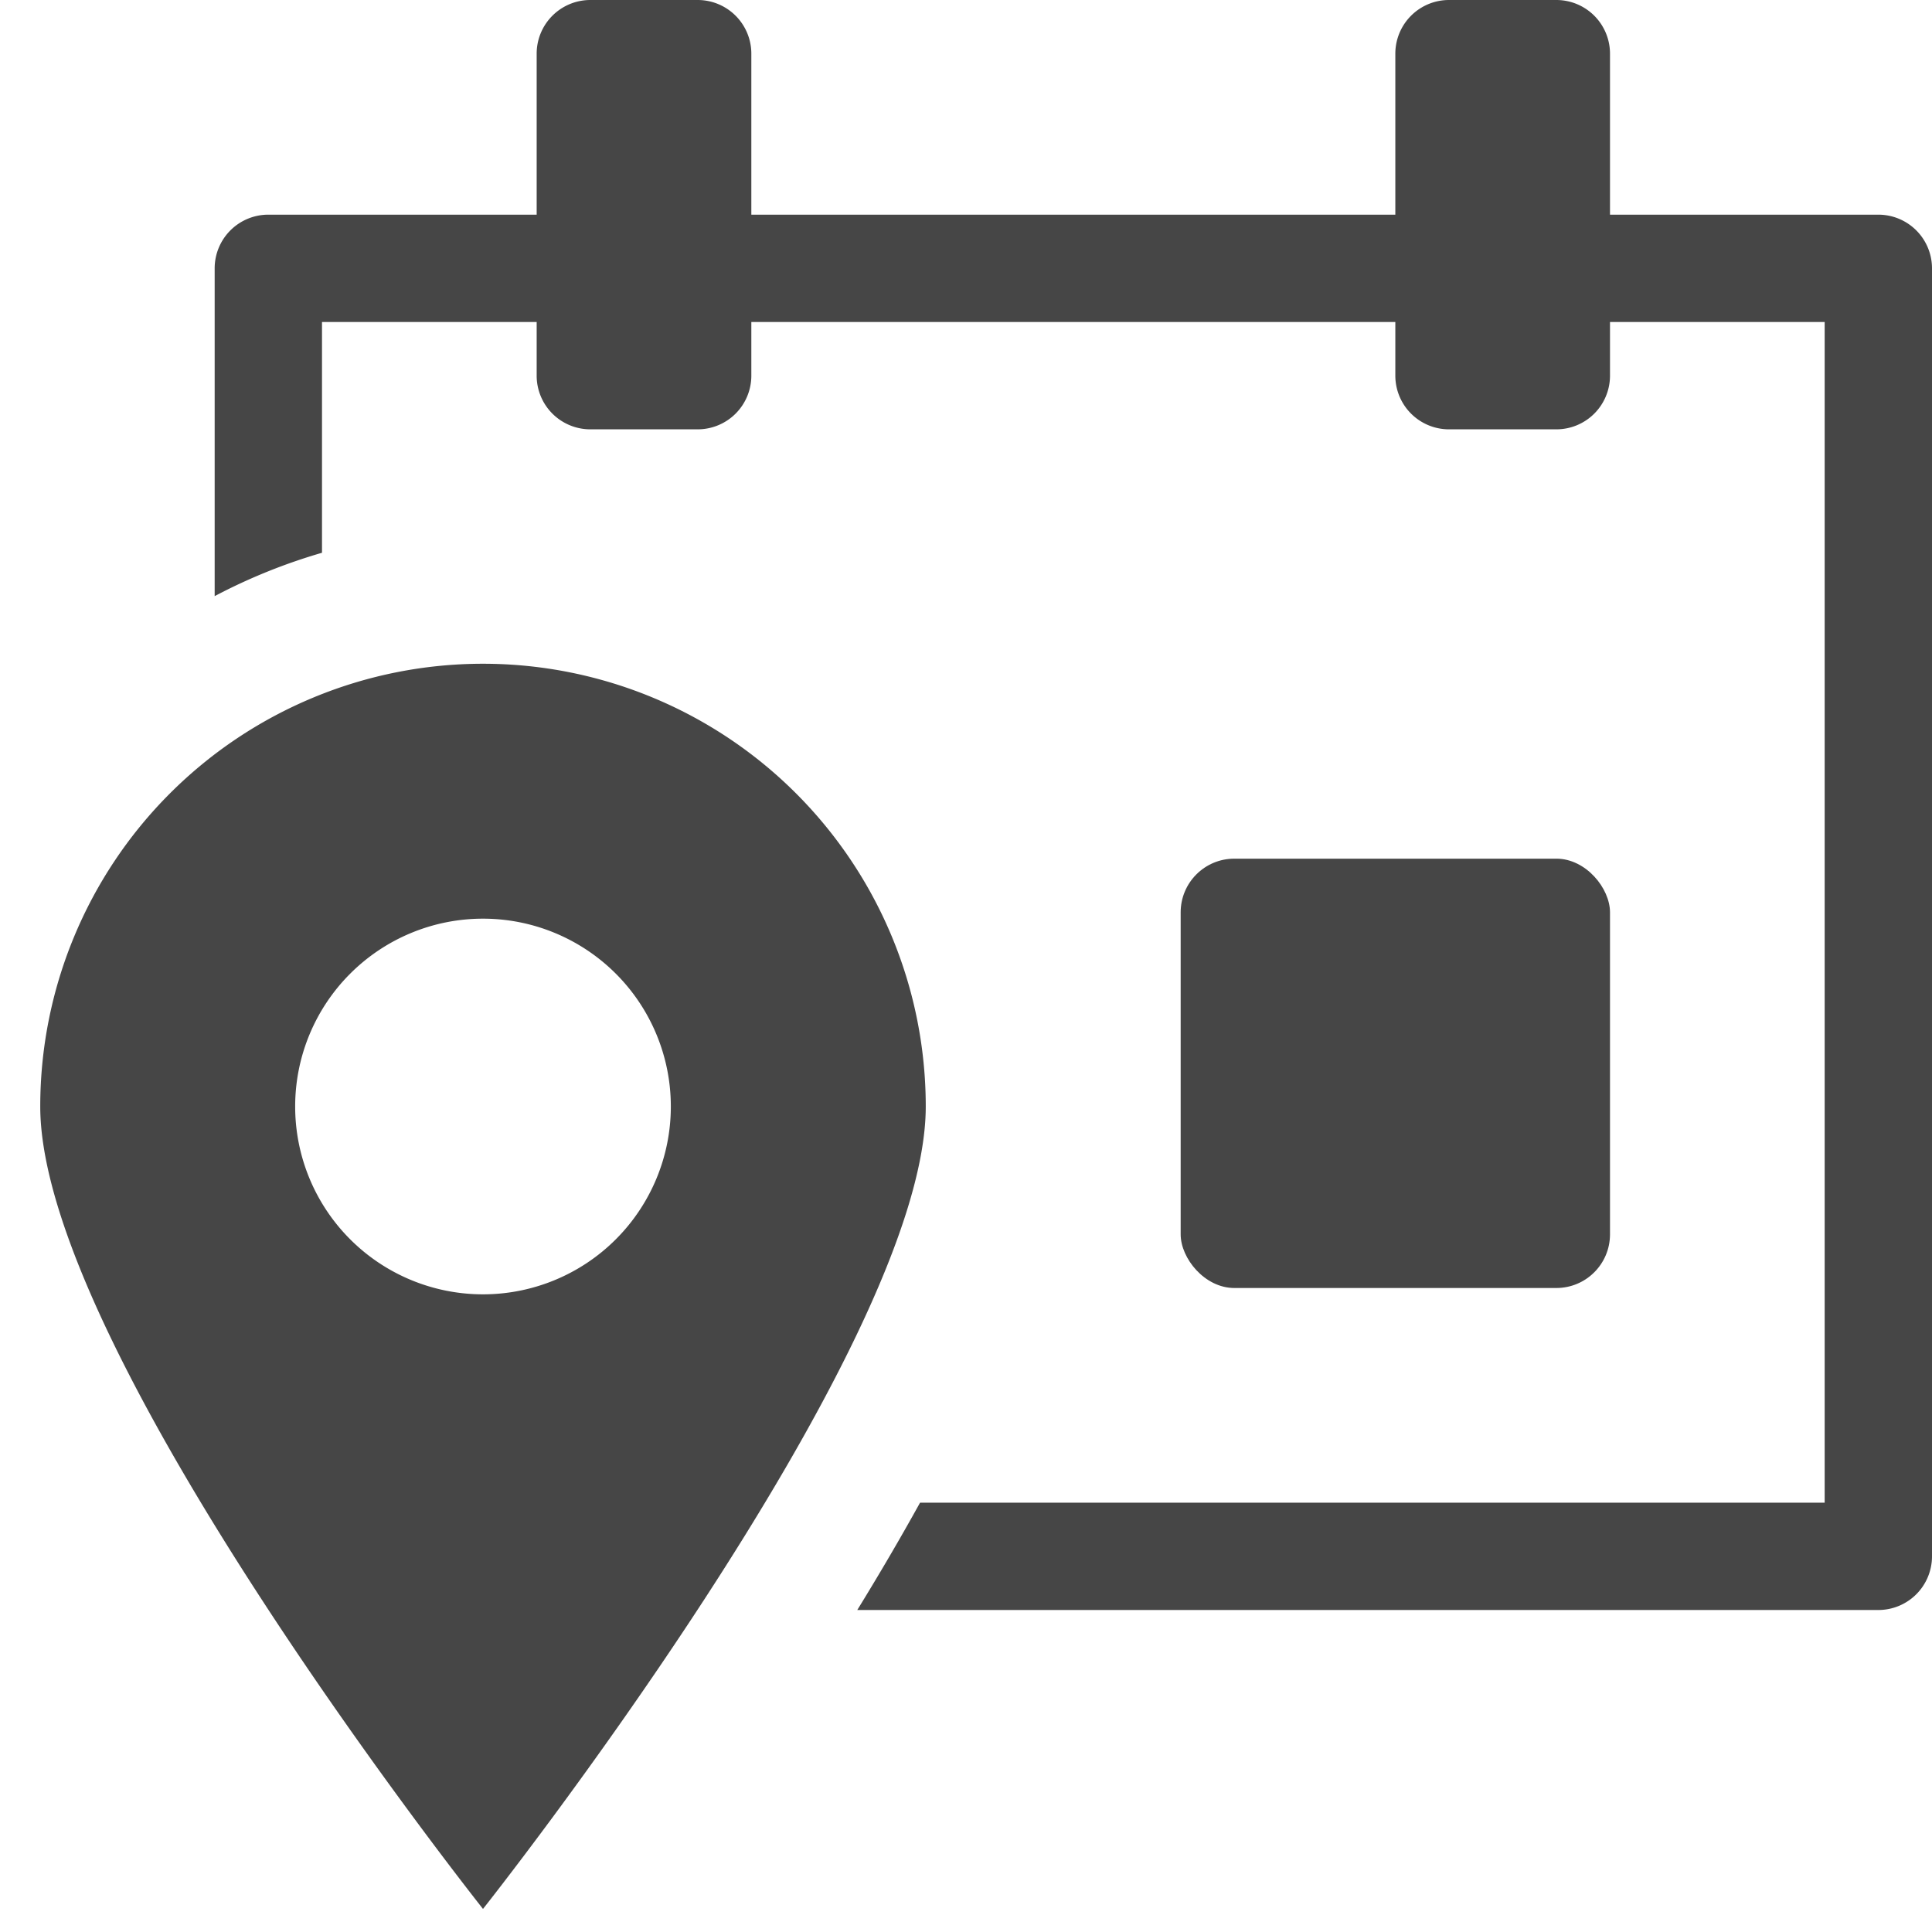
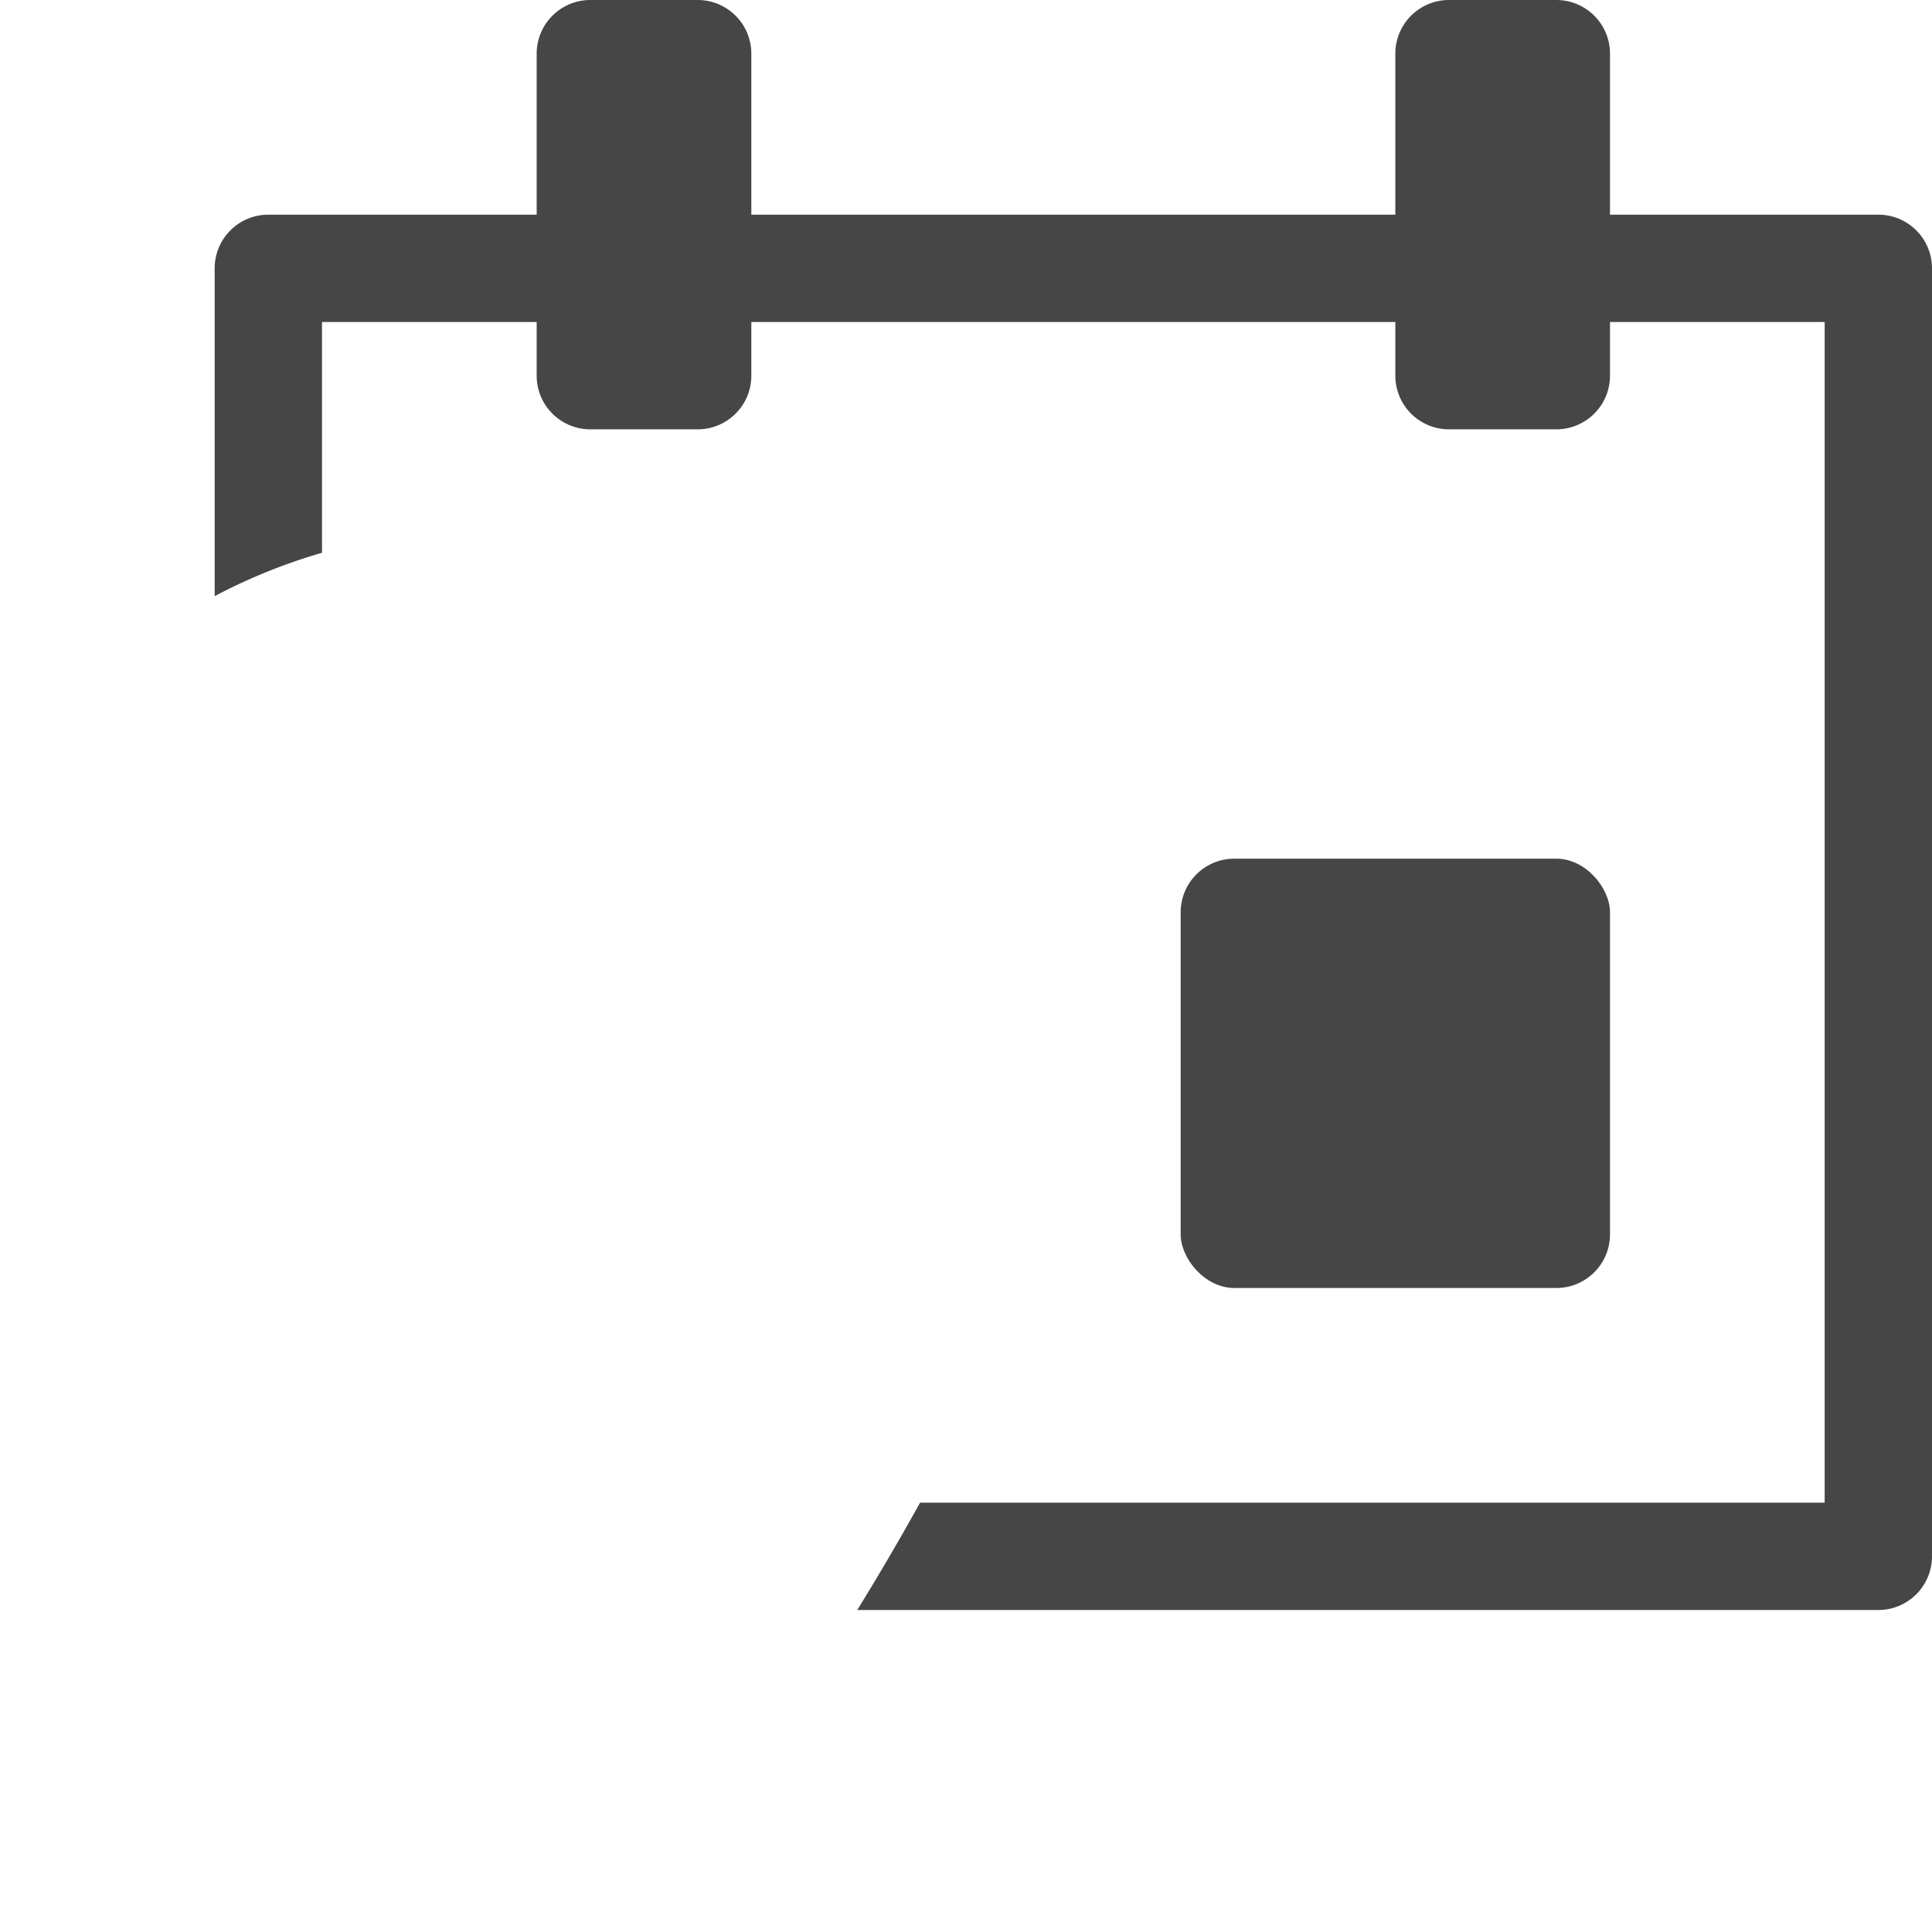
<svg xmlns="http://www.w3.org/2000/svg" height="18" viewBox="0 0 18 18" width="18">
  <defs>
    <style>
      .fill {
        fill: #464646;
      }
    </style>
  </defs>
  <title>S LocationBasedDate 18 N</title>
  <rect id="Canvas" fill="#ff13dc" opacity="0" width="18" height="18" />
  <rect class="fill" height="4" rx="0.5" width="4" x="11" y="8" />
  <path class="fill" d="M17.5,2H15V.5a.5.5,0,0,0-.5-.5h-1a.5.5,0,0,0-.5.5V2H7V.5A.5.5,0,0,0,6.5,0h-1A.5.5,0,0,0,5,.5V2H2.5a.5.5,0,0,0-.5.5V5.554A5.316,5.316,0,0,1,3,5.15V3H5v.5a.5.5,0,0,0,.5.5h1A.5.5,0,0,0,7,3.5V3h6v.5a.5.5,0,0,0,.5.5h1a.5.5,0,0,0,.5-.5V3h2V14H8.572c-.187.338-.383.672-.585,1H17.5a.5.5,0,0,0,.5-.5V2.5A.5.5,0,0,0,17.5,2Z" />
-   <path class="fill" d="M4.5,6.184a4.125,4.125,0,0,0-4.125,4.125c0,2.278,4.125,7.476,4.125,7.476s4.125-5.2,4.125-7.476A4.125,4.125,0,0,0,4.5,6.184Zm0,5.875a1.75,1.75,0,1,1,1.75-1.75A1.75,1.75,0,0,1,4.5,12.059Z" />
</svg>